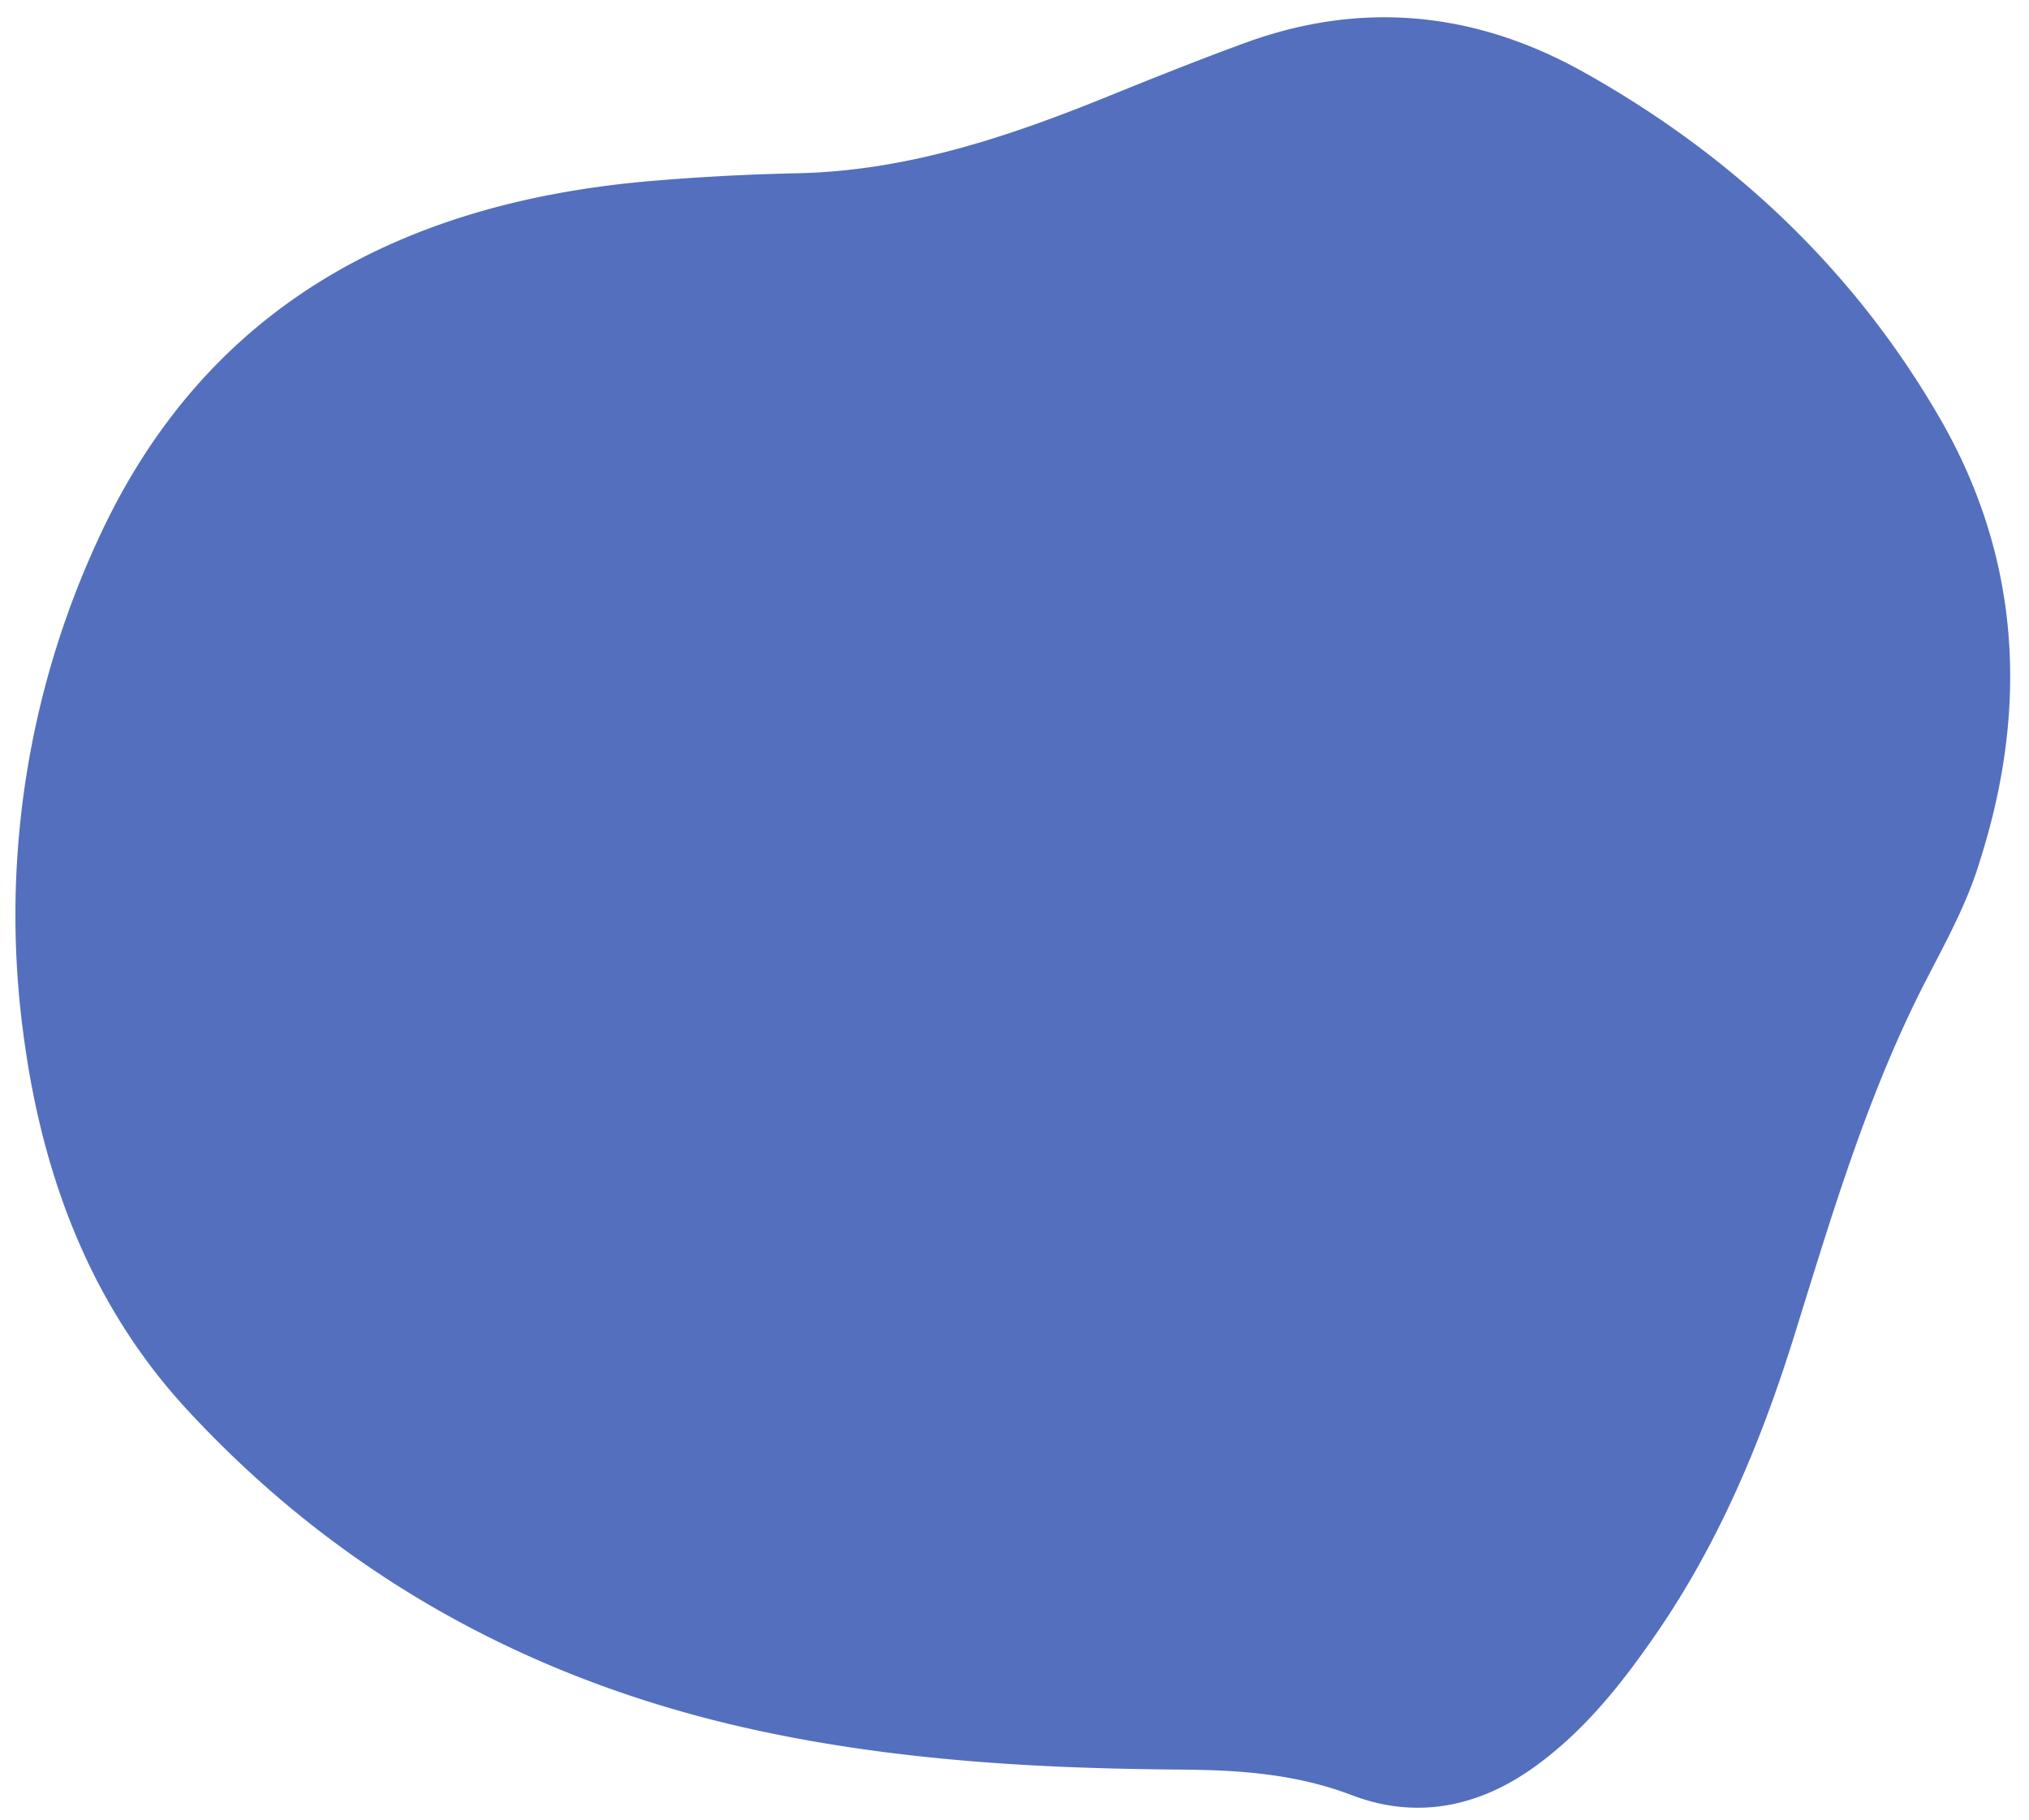
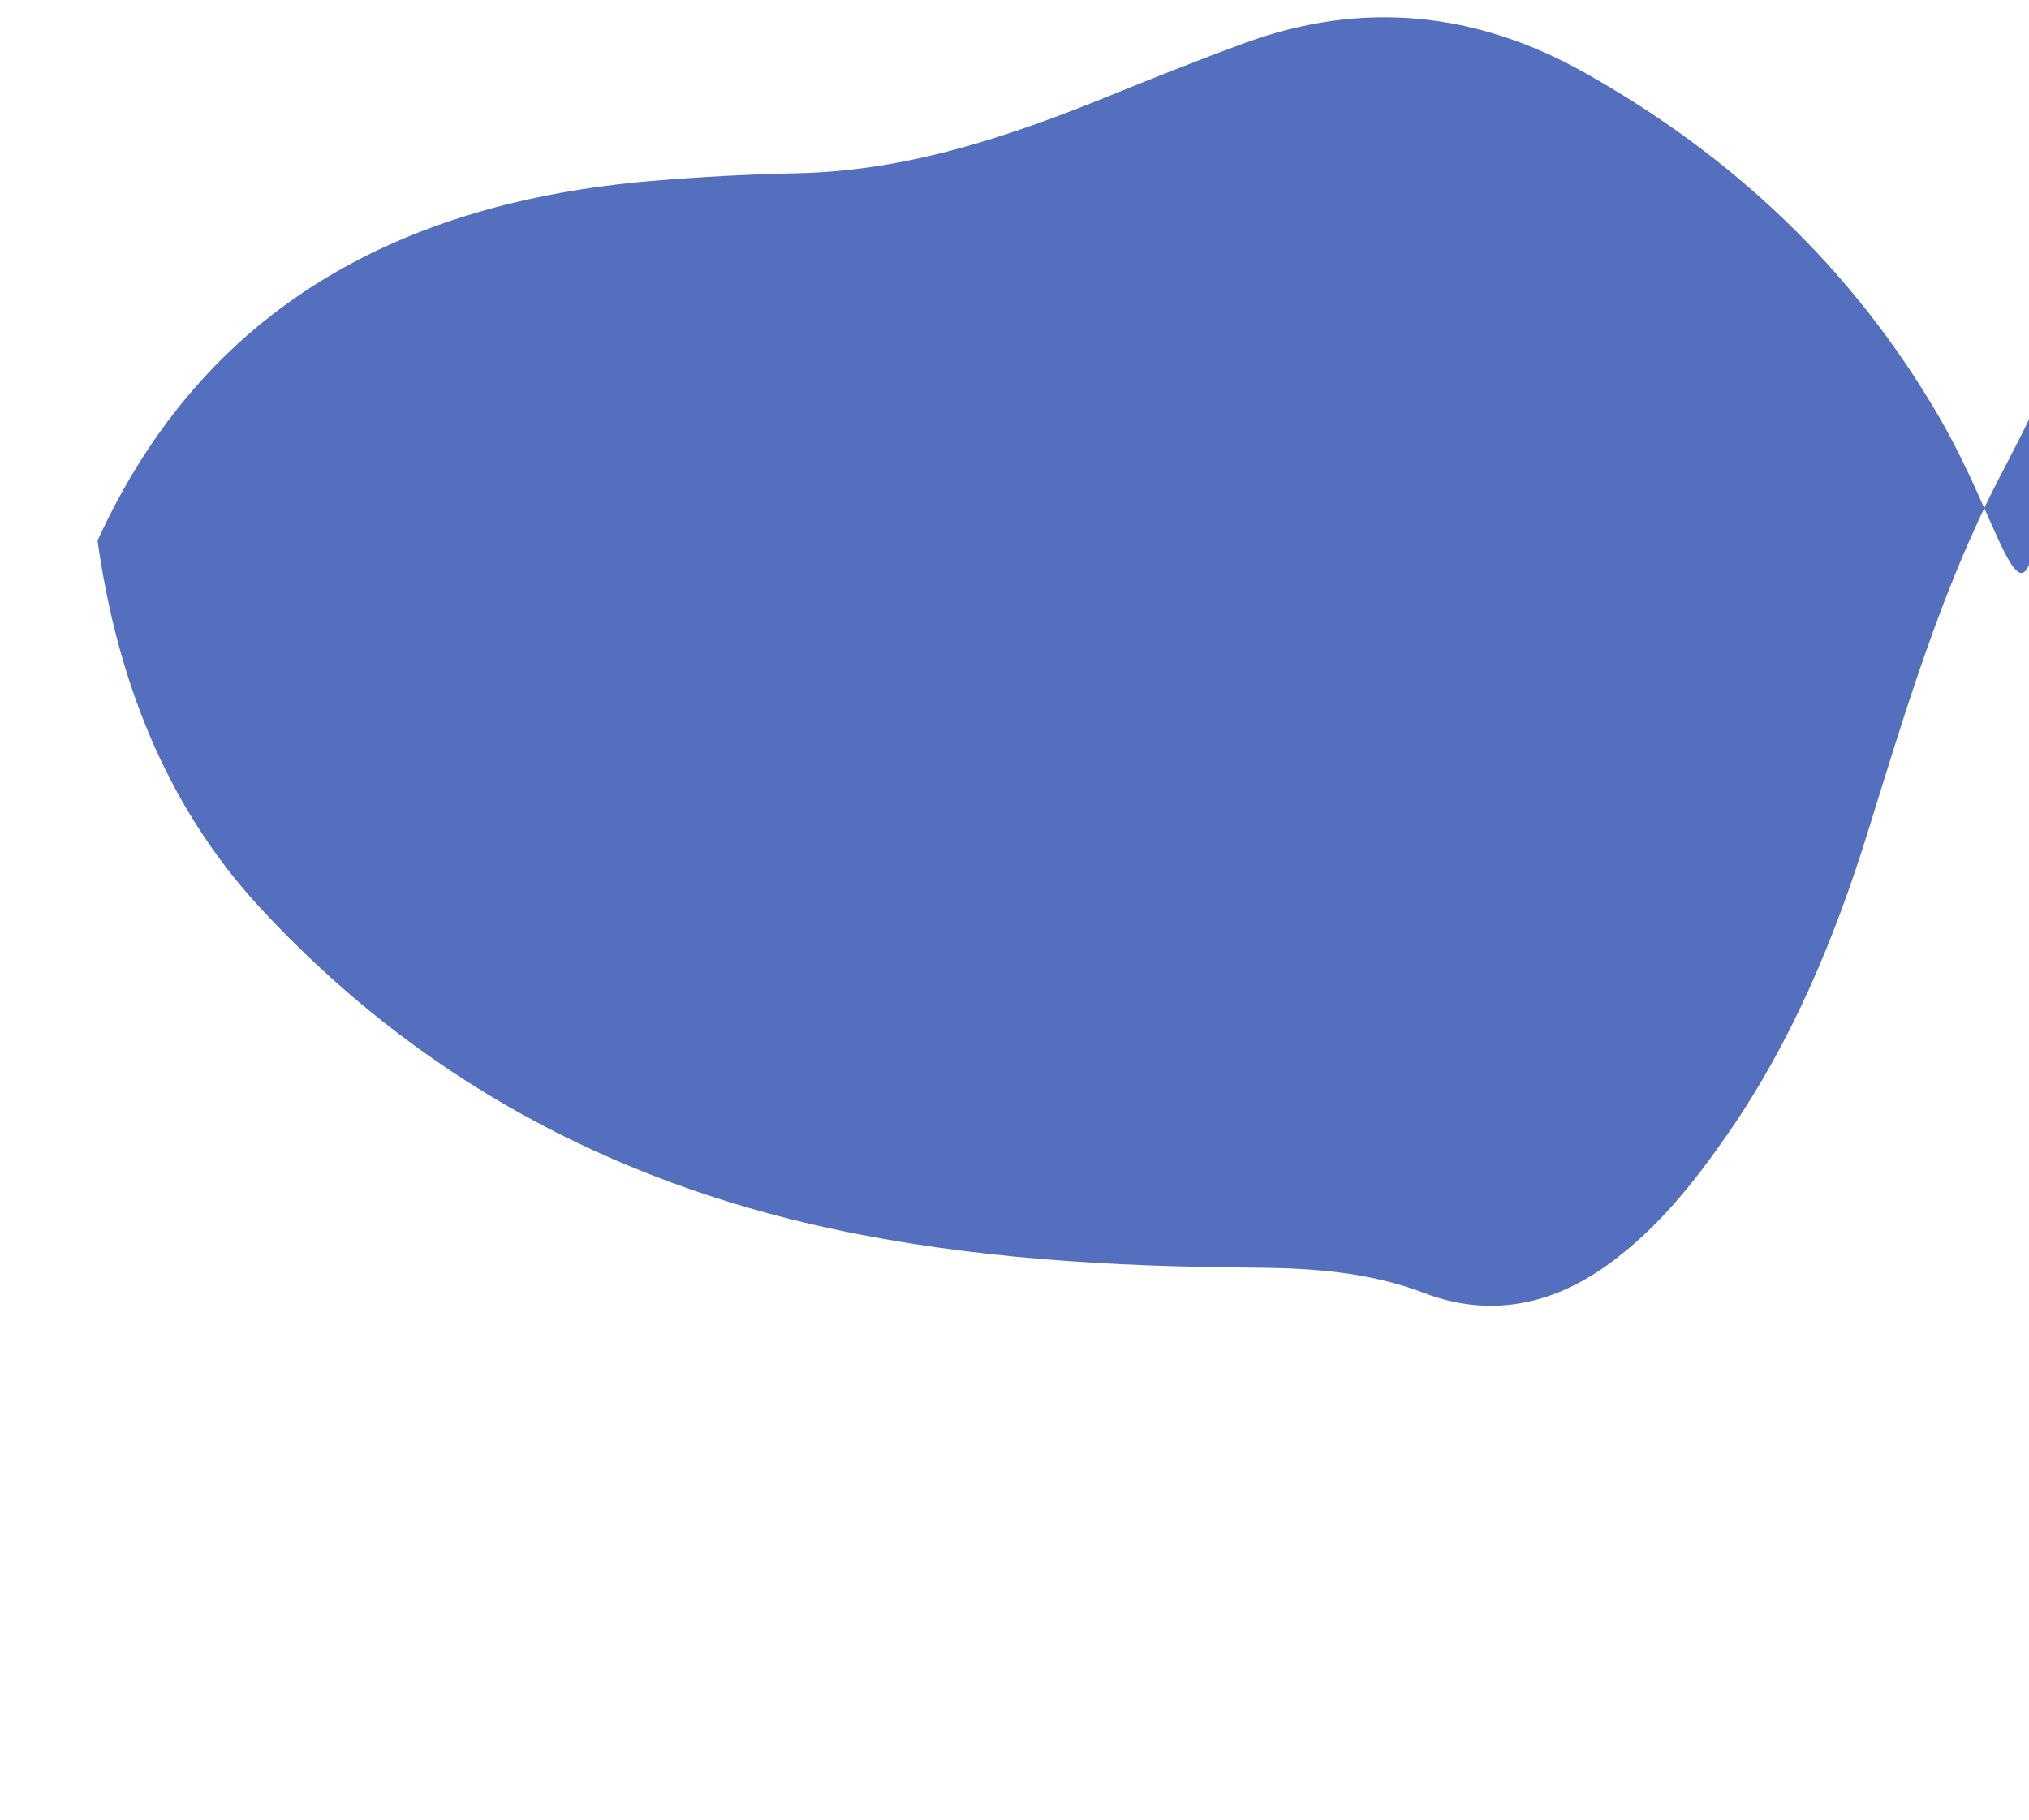
<svg xmlns="http://www.w3.org/2000/svg" fill="#000000" height="421.6" preserveAspectRatio="xMidYMid meet" version="1" viewBox="-3.6 -4.0 470.0 421.6" width="470" zoomAndPan="magnify">
  <g data-name="Layer 2">
    <g data-name="Layer 1" id="change1_1">
-       <path d="M445.76,92.92c-19.83-34.34-48-60.92-82.61-80.26C338.28-1.24,312-4,284.86,5.92c-10.65,3.9-21.19,8.1-31.7,12.37-23.15,9.4-46.62,17.31-72,17.85-11.33.24-22.68.84-34,1.8C89.66,42.87,43.83,66.86,19,121.25A207.32,207.32,0,0,0,2.09,237.55c4.44,31.81,15.64,61.2,37.59,85,36,39,80.6,63.29,132.48,74.45,32.18,6.92,64.79,8.76,97.56,9,13.55.1,26.77.95,39.82,5.93,14.78,5.64,29.17,2.87,42.18-6.46,11.56-8.28,20.18-19.15,28.17-30.71,14.79-21.43,24.62-45.07,32.3-69.81,8.68-27.91,17-56,30.51-82.12,4.59-8.92,9.47-17.74,12.37-27.52C466.35,159.88,464.42,125.24,445.76,92.92Z" fill="#546fbd" />
+       <path d="M445.76,92.92c-19.83-34.34-48-60.92-82.61-80.26C338.28-1.24,312-4,284.86,5.92c-10.65,3.9-21.19,8.1-31.7,12.37-23.15,9.4-46.62,17.31-72,17.85-11.33.24-22.68.84-34,1.8C89.66,42.87,43.83,66.86,19,121.25c4.44,31.81,15.64,61.2,37.59,85,36,39,80.6,63.29,132.48,74.45,32.18,6.92,64.79,8.76,97.56,9,13.55.1,26.77.95,39.82,5.93,14.78,5.64,29.17,2.87,42.18-6.46,11.56-8.28,20.18-19.15,28.17-30.71,14.79-21.43,24.62-45.07,32.3-69.81,8.68-27.91,17-56,30.51-82.12,4.59-8.92,9.47-17.74,12.37-27.52C466.35,159.88,464.42,125.24,445.76,92.92Z" fill="#546fbd" />
    </g>
  </g>
</svg>